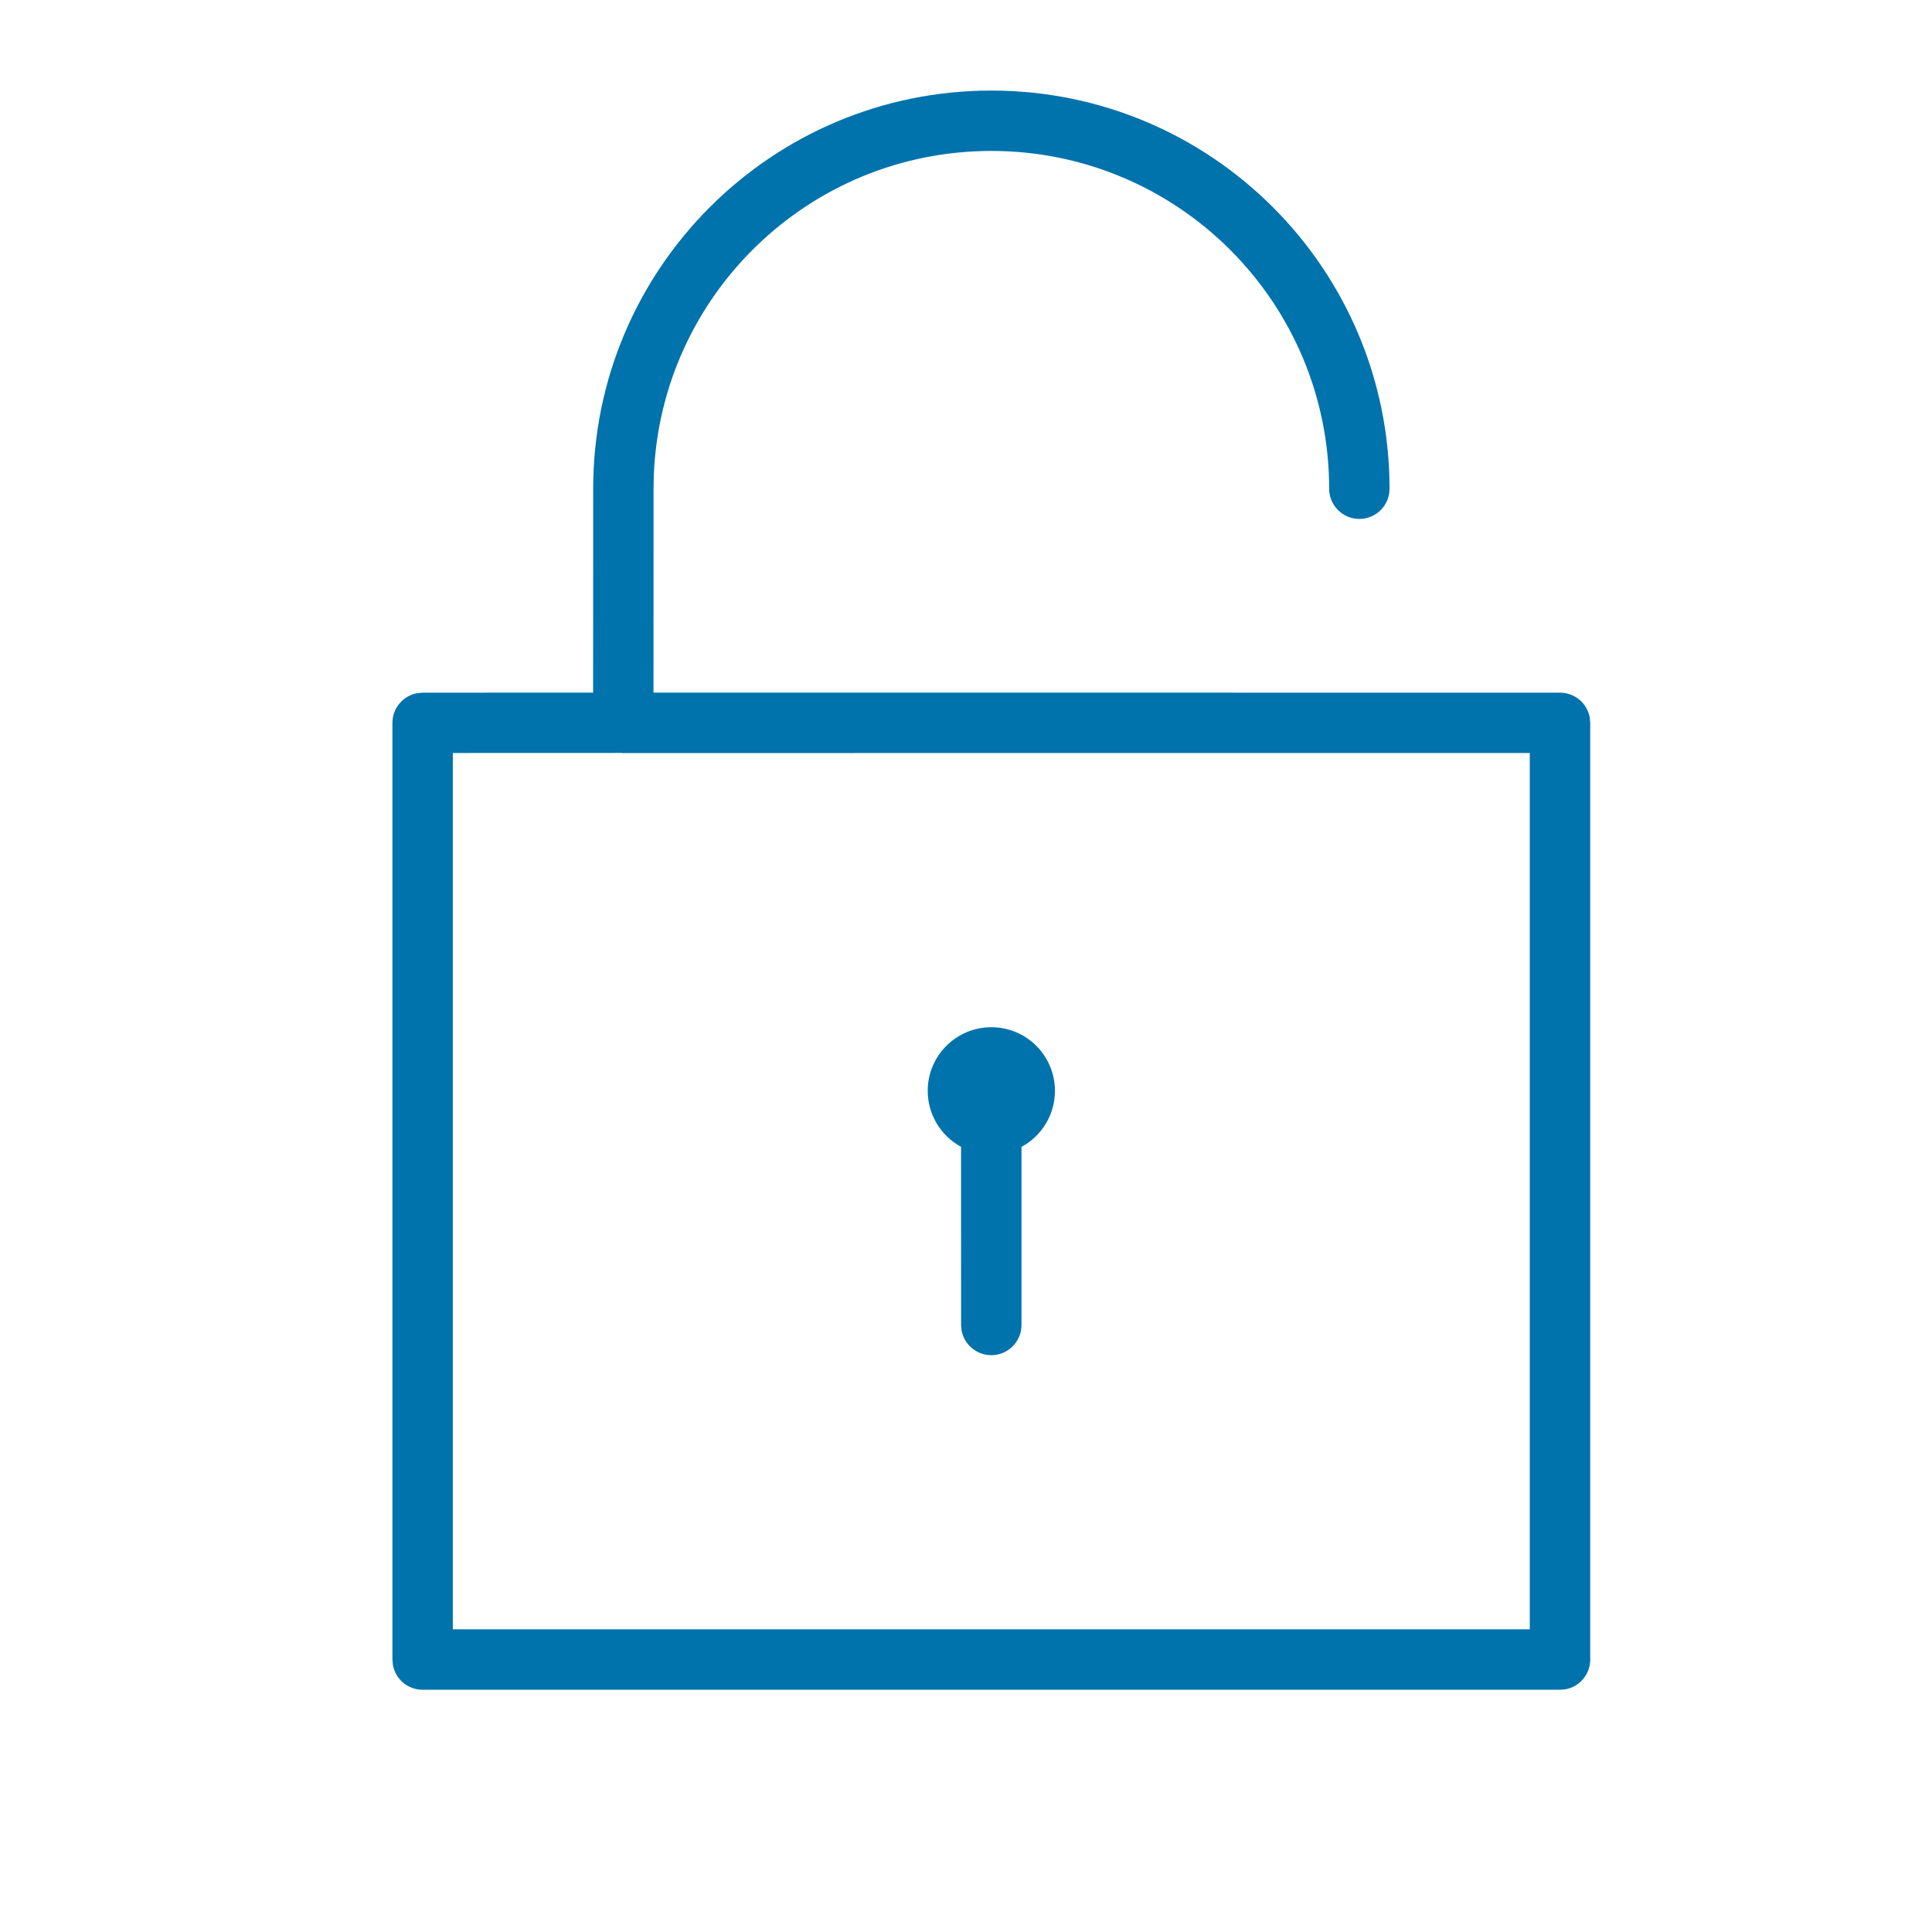
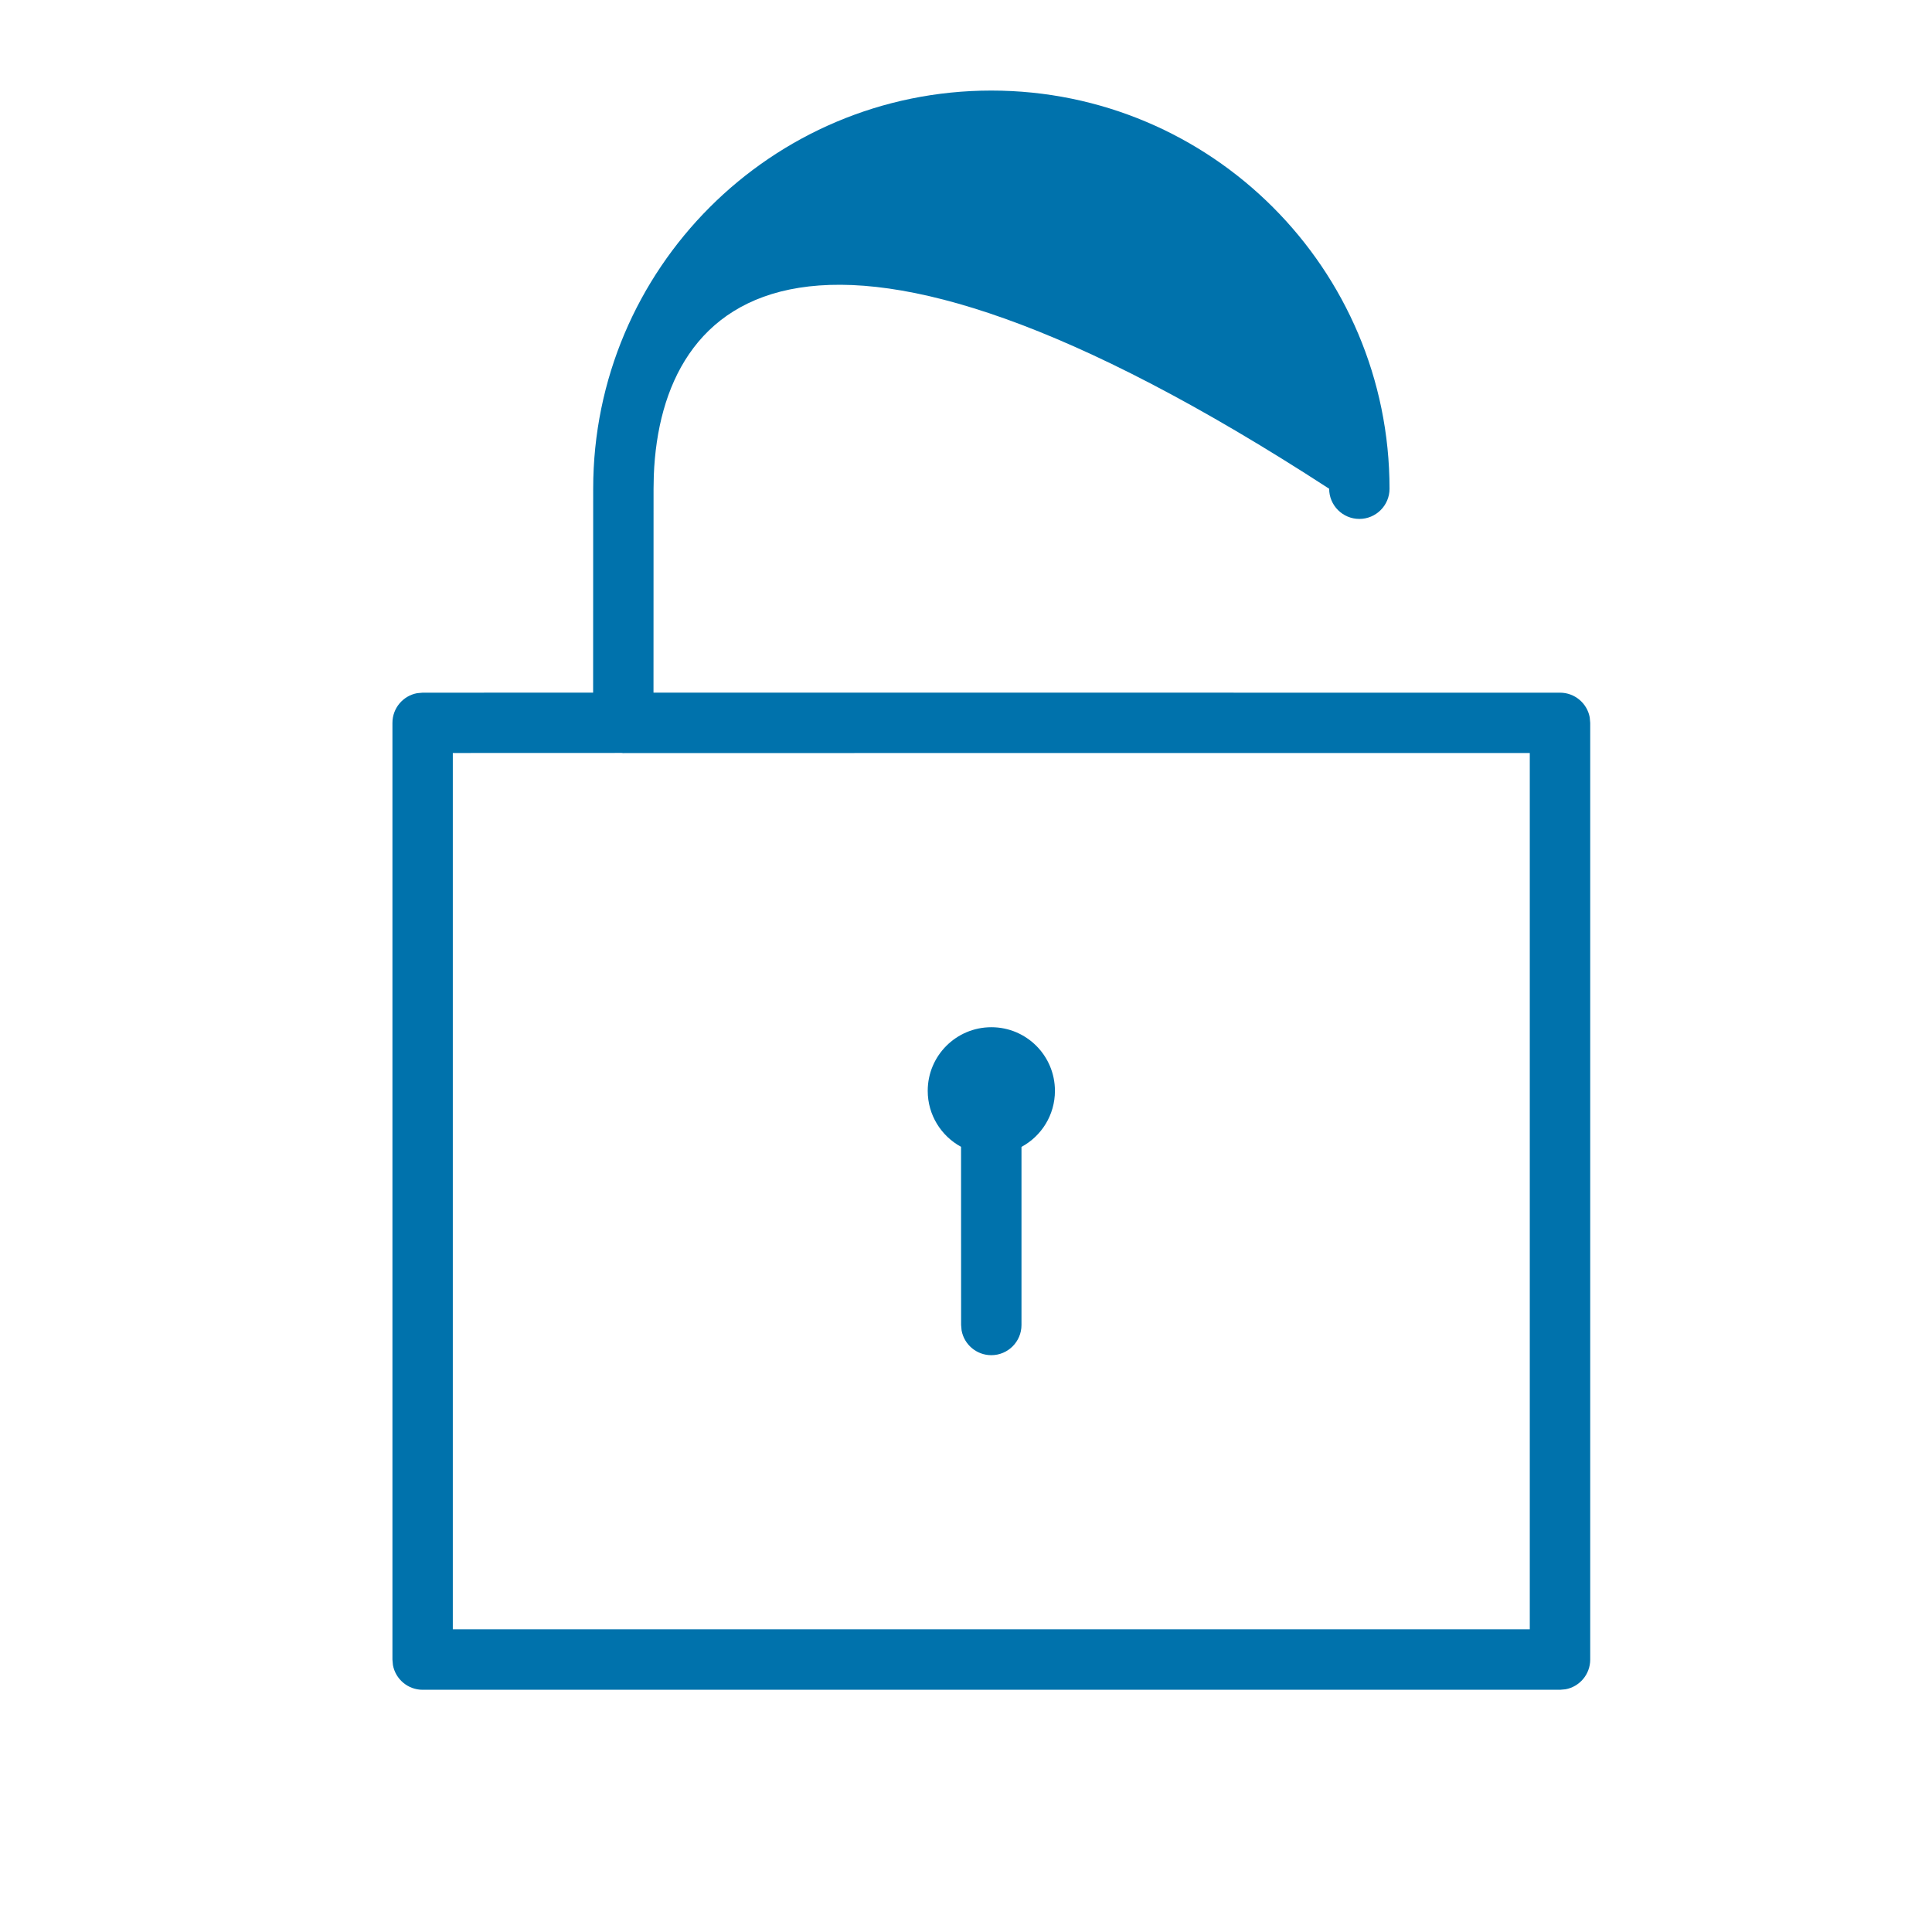
<svg xmlns="http://www.w3.org/2000/svg" width="32px" height="32px" viewBox="0 0 32 32" version="1.1">
  <title>Icons/Lined (32px)/3. Generic/Padlock open unsecure</title>
  <g id="Icons/Lined-(32px)/3.-Generic/Padlock-open-unsecure" stroke="none" stroke-width="1" fill="none" fill-rule="evenodd">
-     <rect id="Rectangle-Copy-7" x="0" y="0" width="32" height="32" />
-     <path d="M16.419,1.5 C20.062,1.5 23.015,4.453 23.015,8.095 C23.015,8.371 22.791,8.595 22.515,8.595 C22.239,8.595 22.015,8.371 22.015,8.095 C22.015,5.005 19.51,2.5 16.419,2.5 C13.404,2.5 10.945,4.887 10.829,7.875 L10.825,8.095 L10.824,11.472 L25.839,11.473 C26.084,11.473 26.289,11.65 26.331,11.883 L26.339,11.973 L26.339,27.488 C26.339,27.733 26.162,27.938 25.929,27.98 L25.839,27.988 L7,27.988 C6.755,27.988 6.55,27.811 6.508,27.578 L6.5,27.488 L6.5,11.973 C6.5,11.728 6.677,11.523 6.91,11.481 L7,11.473 L9.824,11.472 L9.825,8.095 C9.825,4.453 12.778,1.5 16.419,1.5 Z M10.294,12.471 L7.5,12.472 L7.5,26.987 L25.338,26.987 L25.338,12.472 L10.355,12.473 C10.345,12.474 10.335,12.474 10.325,12.474 L10.294,12.471 Z M16.42,17.014 C17.002,17.014 17.473,17.485 17.473,18.068 C17.473,18.469 17.249,18.818 16.919,18.996 L16.919,21.946 C16.919,22.222 16.695,22.446 16.419,22.446 C16.174,22.446 15.969,22.269 15.927,22.036 L15.919,21.946 L15.918,18.995 C15.589,18.816 15.366,18.468 15.366,18.068 C15.366,17.485 15.838,17.014 16.42,17.014 Z" id="Combined-Shape" fill="#0072AC" fill-rule="nonzero" />
+     <path d="M16.419,1.5 C20.062,1.5 23.015,4.453 23.015,8.095 C23.015,8.371 22.791,8.595 22.515,8.595 C22.239,8.595 22.015,8.371 22.015,8.095 C13.404,2.5 10.945,4.887 10.829,7.875 L10.825,8.095 L10.824,11.472 L25.839,11.473 C26.084,11.473 26.289,11.65 26.331,11.883 L26.339,11.973 L26.339,27.488 C26.339,27.733 26.162,27.938 25.929,27.98 L25.839,27.988 L7,27.988 C6.755,27.988 6.55,27.811 6.508,27.578 L6.5,27.488 L6.5,11.973 C6.5,11.728 6.677,11.523 6.91,11.481 L7,11.473 L9.824,11.472 L9.825,8.095 C9.825,4.453 12.778,1.5 16.419,1.5 Z M10.294,12.471 L7.5,12.472 L7.5,26.987 L25.338,26.987 L25.338,12.472 L10.355,12.473 C10.345,12.474 10.335,12.474 10.325,12.474 L10.294,12.471 Z M16.42,17.014 C17.002,17.014 17.473,17.485 17.473,18.068 C17.473,18.469 17.249,18.818 16.919,18.996 L16.919,21.946 C16.919,22.222 16.695,22.446 16.419,22.446 C16.174,22.446 15.969,22.269 15.927,22.036 L15.919,21.946 L15.918,18.995 C15.589,18.816 15.366,18.468 15.366,18.068 C15.366,17.485 15.838,17.014 16.42,17.014 Z" id="Combined-Shape" fill="#0072AC" fill-rule="nonzero" />
  </g>
</svg>